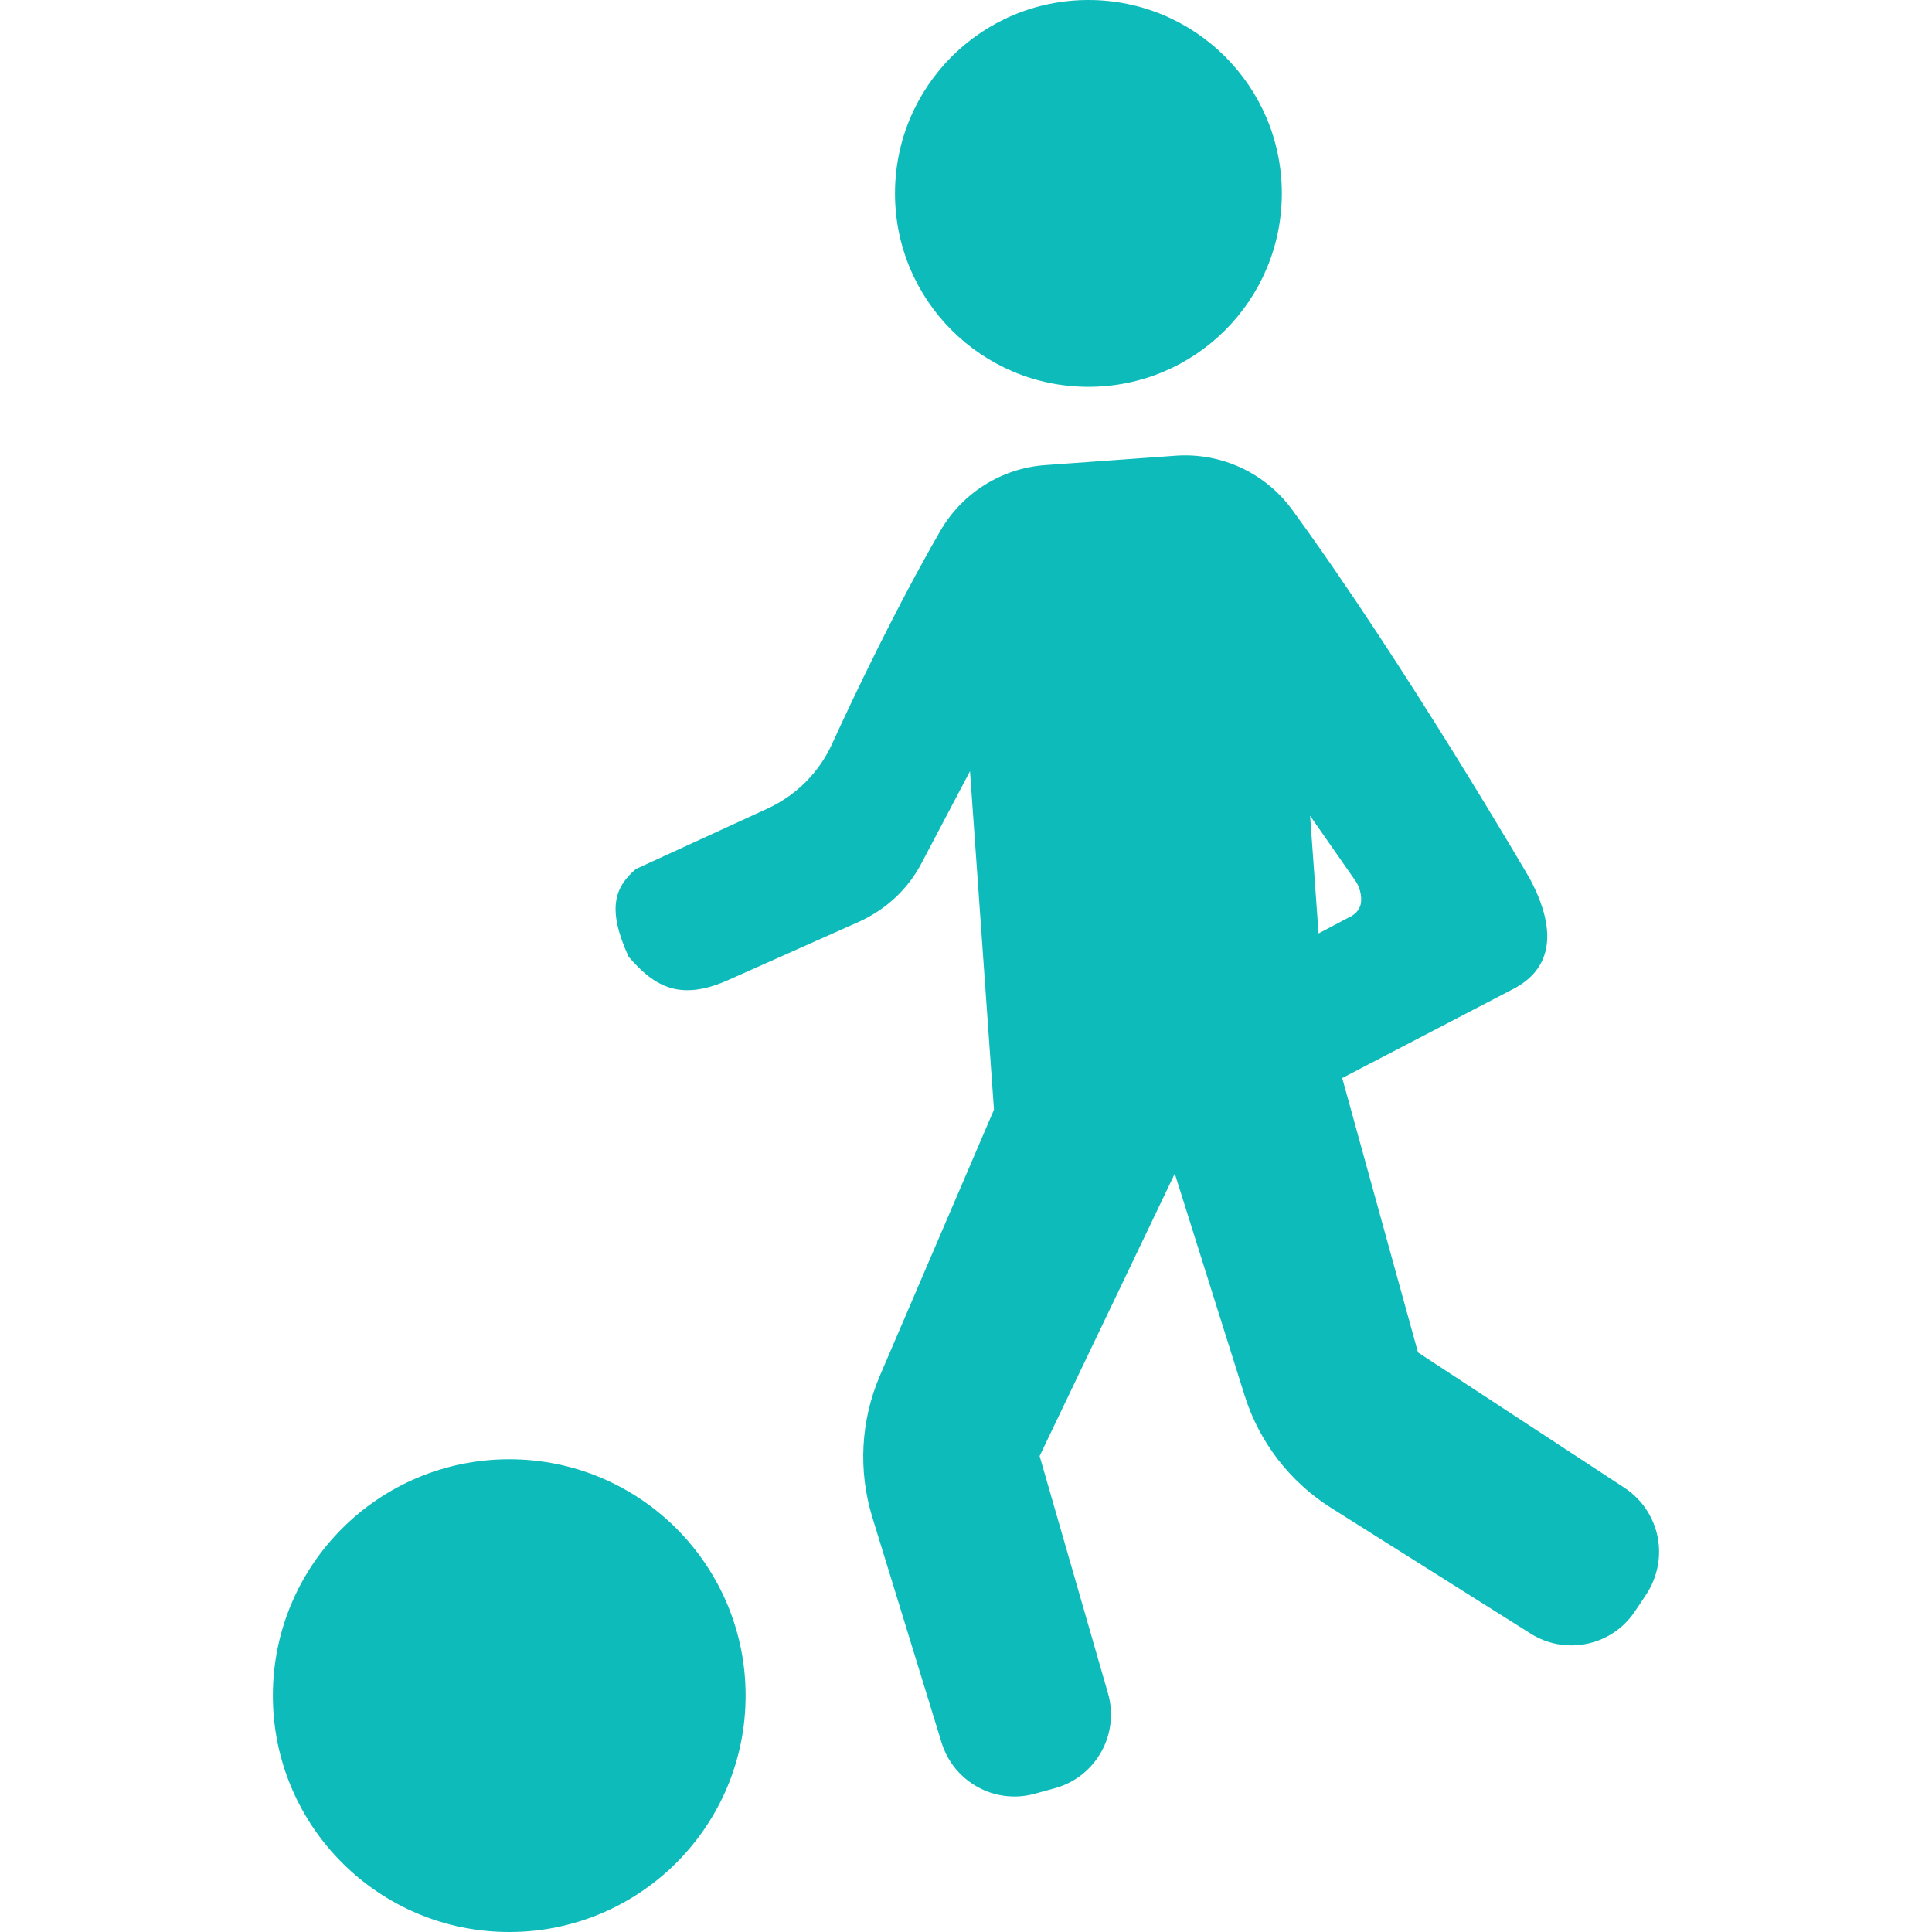
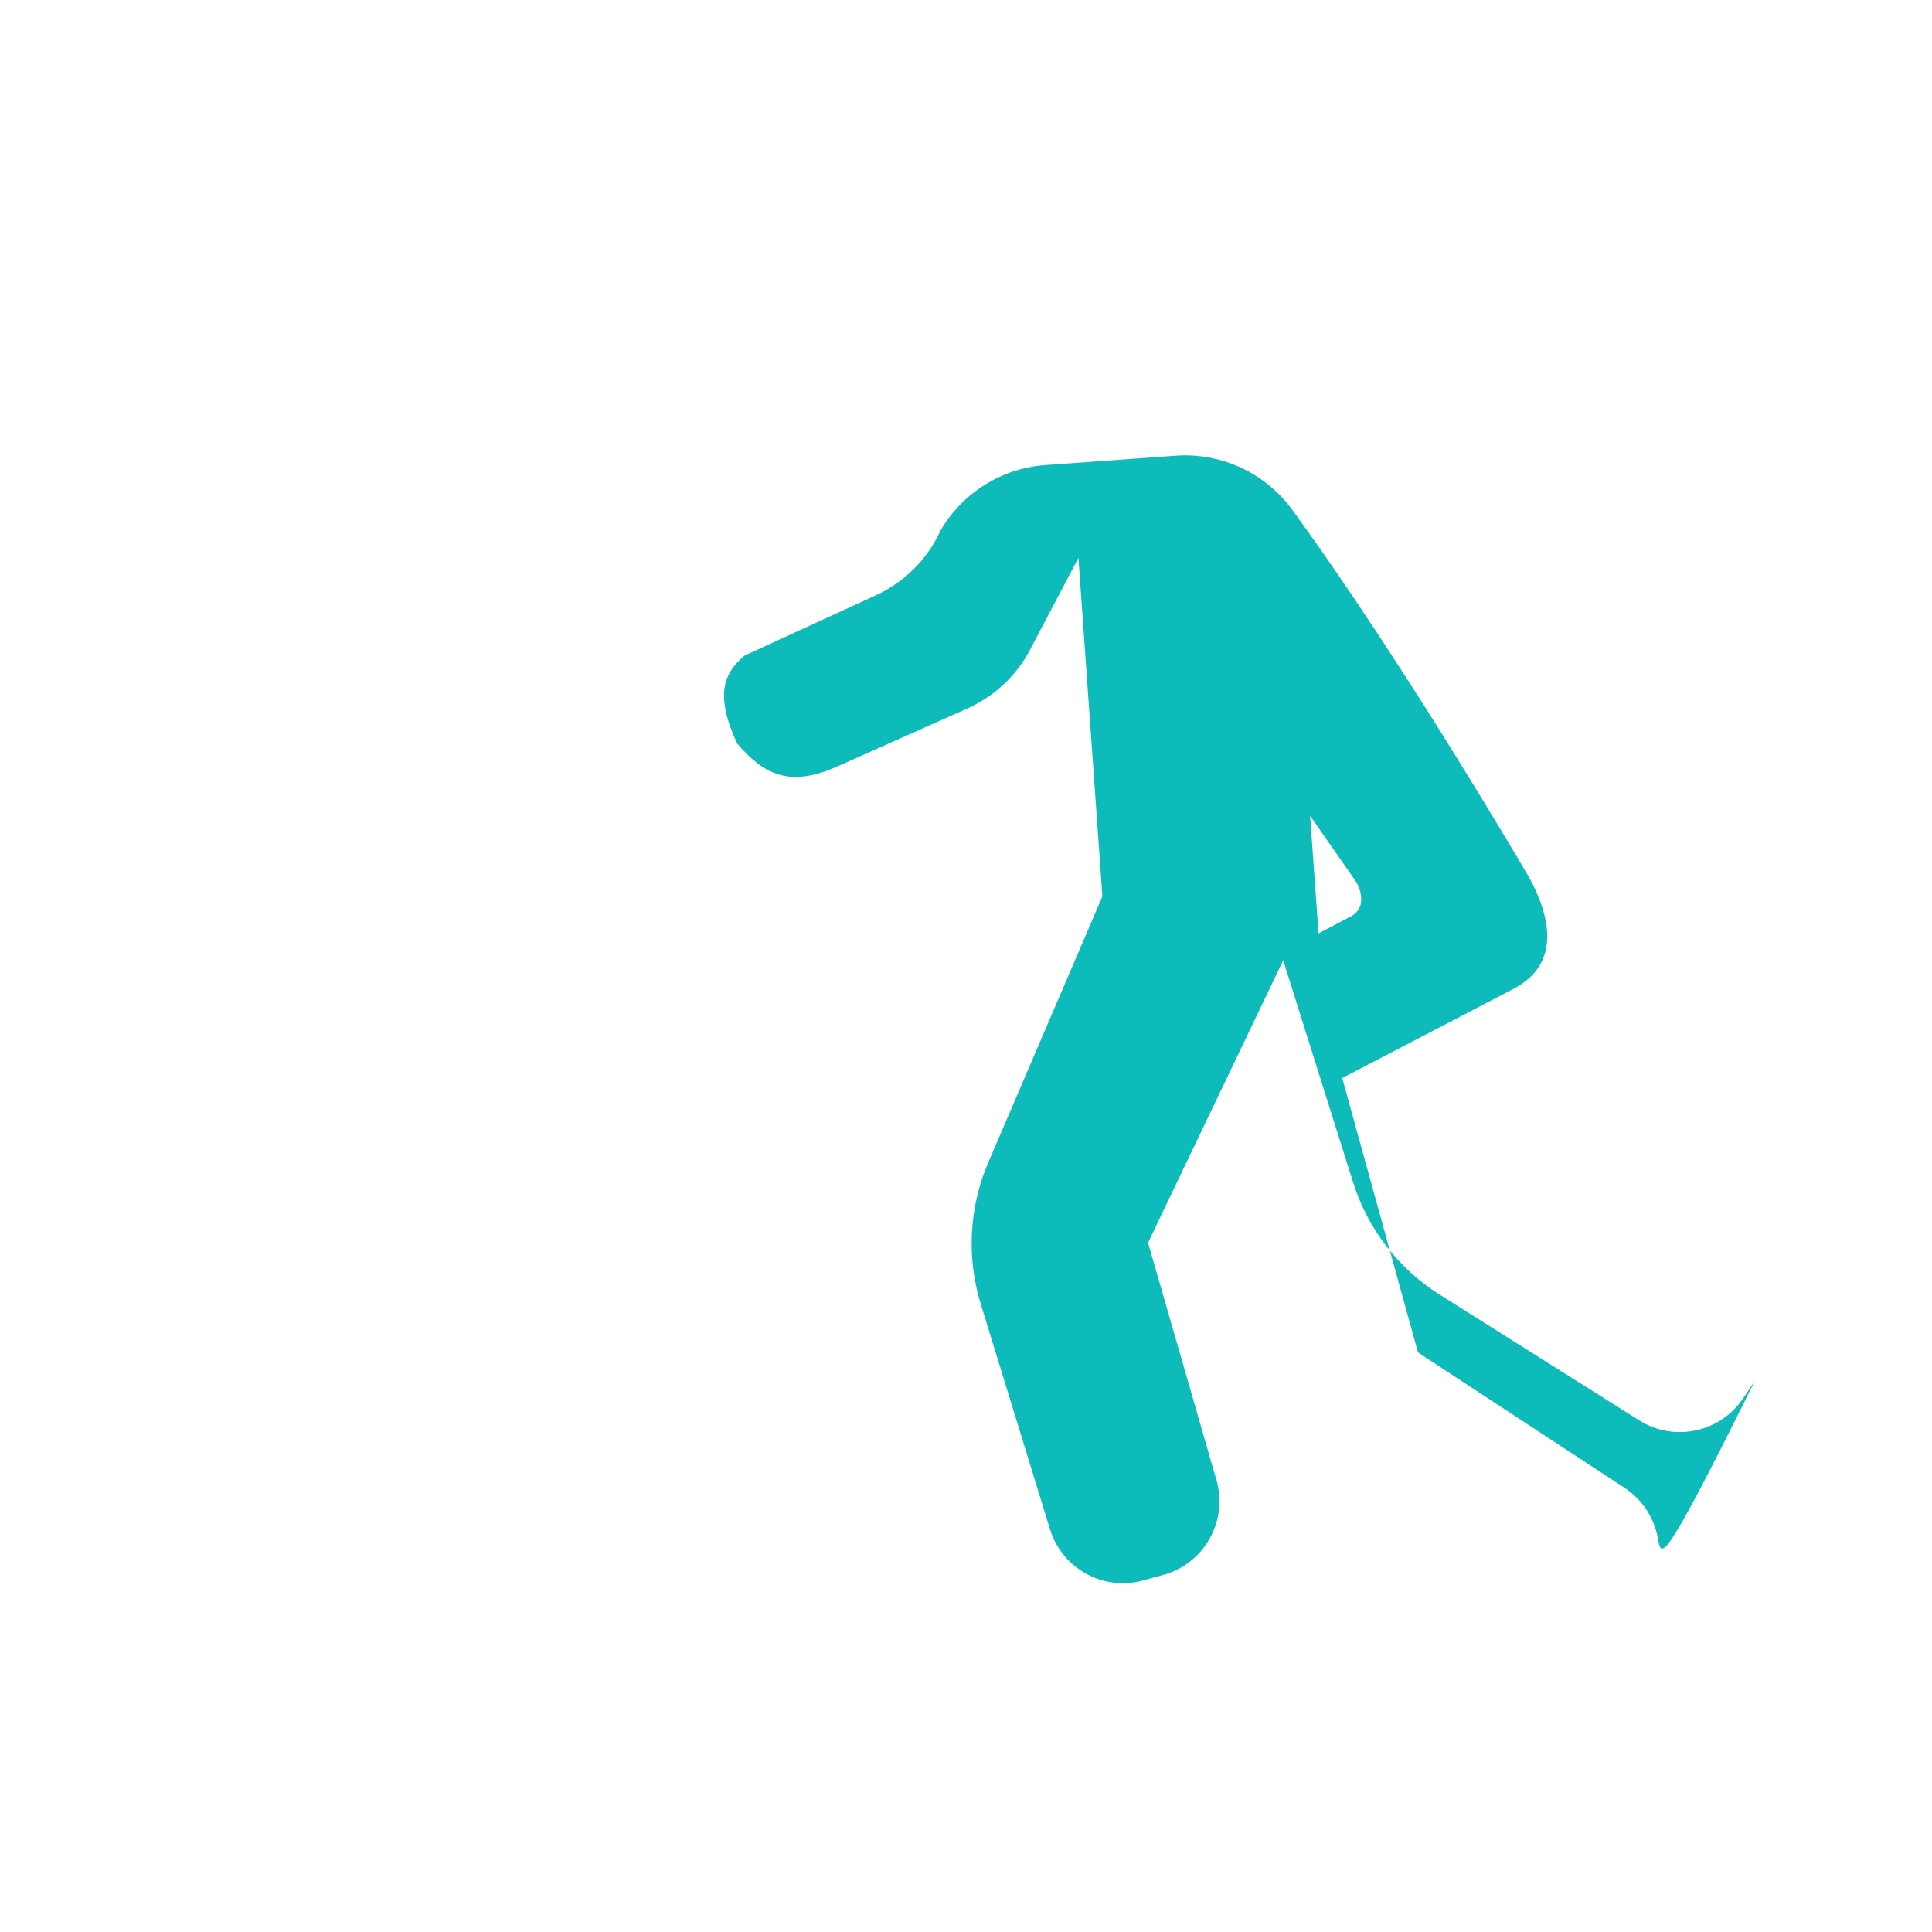
<svg xmlns="http://www.w3.org/2000/svg" version="1.1" id="Capa_1" x="0px" y="0px" viewBox="0 0 25.142 25.142" style="enable-background:new 0 0 25.142 25.142;" xml:space="preserve" width="512px" height="512px">
  <g>
    <g>
-       <path d="M21.57,19.994c-0.053-0.26-0.21-0.488-0.429-0.632L18.453,17.6l-0.986-3.571l2.216-1.154    c0.487-0.248,0.609-0.718,0.226-1.439c0,0-1.62-2.784-3.095-4.805c-0.35-0.477-0.92-0.742-1.511-0.701l-1.704,0.123    c-0.565,0.041-1.075,0.361-1.36,0.852c-0.576,0.998-1.11,2.119-1.411,2.776c-0.169,0.372-0.466,0.668-0.837,0.84l-1.716,0.788    c-0.274,0.234-0.381,0.516-0.094,1.142c0.34,0.394,0.675,0.588,1.322,0.291l1.674-0.746c0.353-0.159,0.639-0.426,0.816-0.764    l0.63-1.196l0.312,4.405l-1.486,3.465c-0.249,0.583-0.283,1.233-0.097,1.839l0.901,2.932c0.158,0.513,0.694,0.809,1.212,0.666    c0.089-0.023,0.18-0.051,0.27-0.074c0.255-0.072,0.469-0.242,0.597-0.473c0.13-0.231,0.16-0.507,0.087-0.759l-0.89-3.089    l1.759-3.675l0.911,2.894c0.191,0.604,0.589,1.119,1.125,1.457l2.595,1.635c0.454,0.286,1.053,0.161,1.353-0.284    c0.053-0.076,0.104-0.156,0.155-0.232C21.571,20.521,21.623,20.253,21.57,19.994z M17.644,11.47c0-0.001,0.085,0.12,0.067,0.275    c-0.016,0.145-0.171,0.201-0.171,0.201l-0.381,0.201l-0.11-1.531L17.644,11.47z" fill="#0EBBBB" />
-       <circle cx="14.164" cy="2.517" r="2.517" fill="#0EBBBB" />
-       <circle cx="6.627" cy="22.066" r="3.076" fill="#0EBBBB" />
+       <path d="M21.57,19.994c-0.053-0.26-0.21-0.488-0.429-0.632L18.453,17.6l-0.986-3.571l2.216-1.154    c0.487-0.248,0.609-0.718,0.226-1.439c0,0-1.62-2.784-3.095-4.805c-0.35-0.477-0.92-0.742-1.511-0.701l-1.704,0.123    c-0.565,0.041-1.075,0.361-1.36,0.852c-0.169,0.372-0.466,0.668-0.837,0.84l-1.716,0.788    c-0.274,0.234-0.381,0.516-0.094,1.142c0.34,0.394,0.675,0.588,1.322,0.291l1.674-0.746c0.353-0.159,0.639-0.426,0.816-0.764    l0.63-1.196l0.312,4.405l-1.486,3.465c-0.249,0.583-0.283,1.233-0.097,1.839l0.901,2.932c0.158,0.513,0.694,0.809,1.212,0.666    c0.089-0.023,0.18-0.051,0.27-0.074c0.255-0.072,0.469-0.242,0.597-0.473c0.13-0.231,0.16-0.507,0.087-0.759l-0.89-3.089    l1.759-3.675l0.911,2.894c0.191,0.604,0.589,1.119,1.125,1.457l2.595,1.635c0.454,0.286,1.053,0.161,1.353-0.284    c0.053-0.076,0.104-0.156,0.155-0.232C21.571,20.521,21.623,20.253,21.57,19.994z M17.644,11.47c0-0.001,0.085,0.12,0.067,0.275    c-0.016,0.145-0.171,0.201-0.171,0.201l-0.381,0.201l-0.11-1.531L17.644,11.47z" fill="#0EBBBB" />
    </g>
  </g>
  <g>
</g>
  <g>
</g>
  <g>
</g>
  <g>
</g>
  <g>
</g>
  <g>
</g>
  <g>
</g>
  <g>
</g>
  <g>
</g>
  <g>
</g>
  <g>
</g>
  <g>
</g>
  <g>
</g>
  <g>
</g>
  <g>
</g>
</svg>